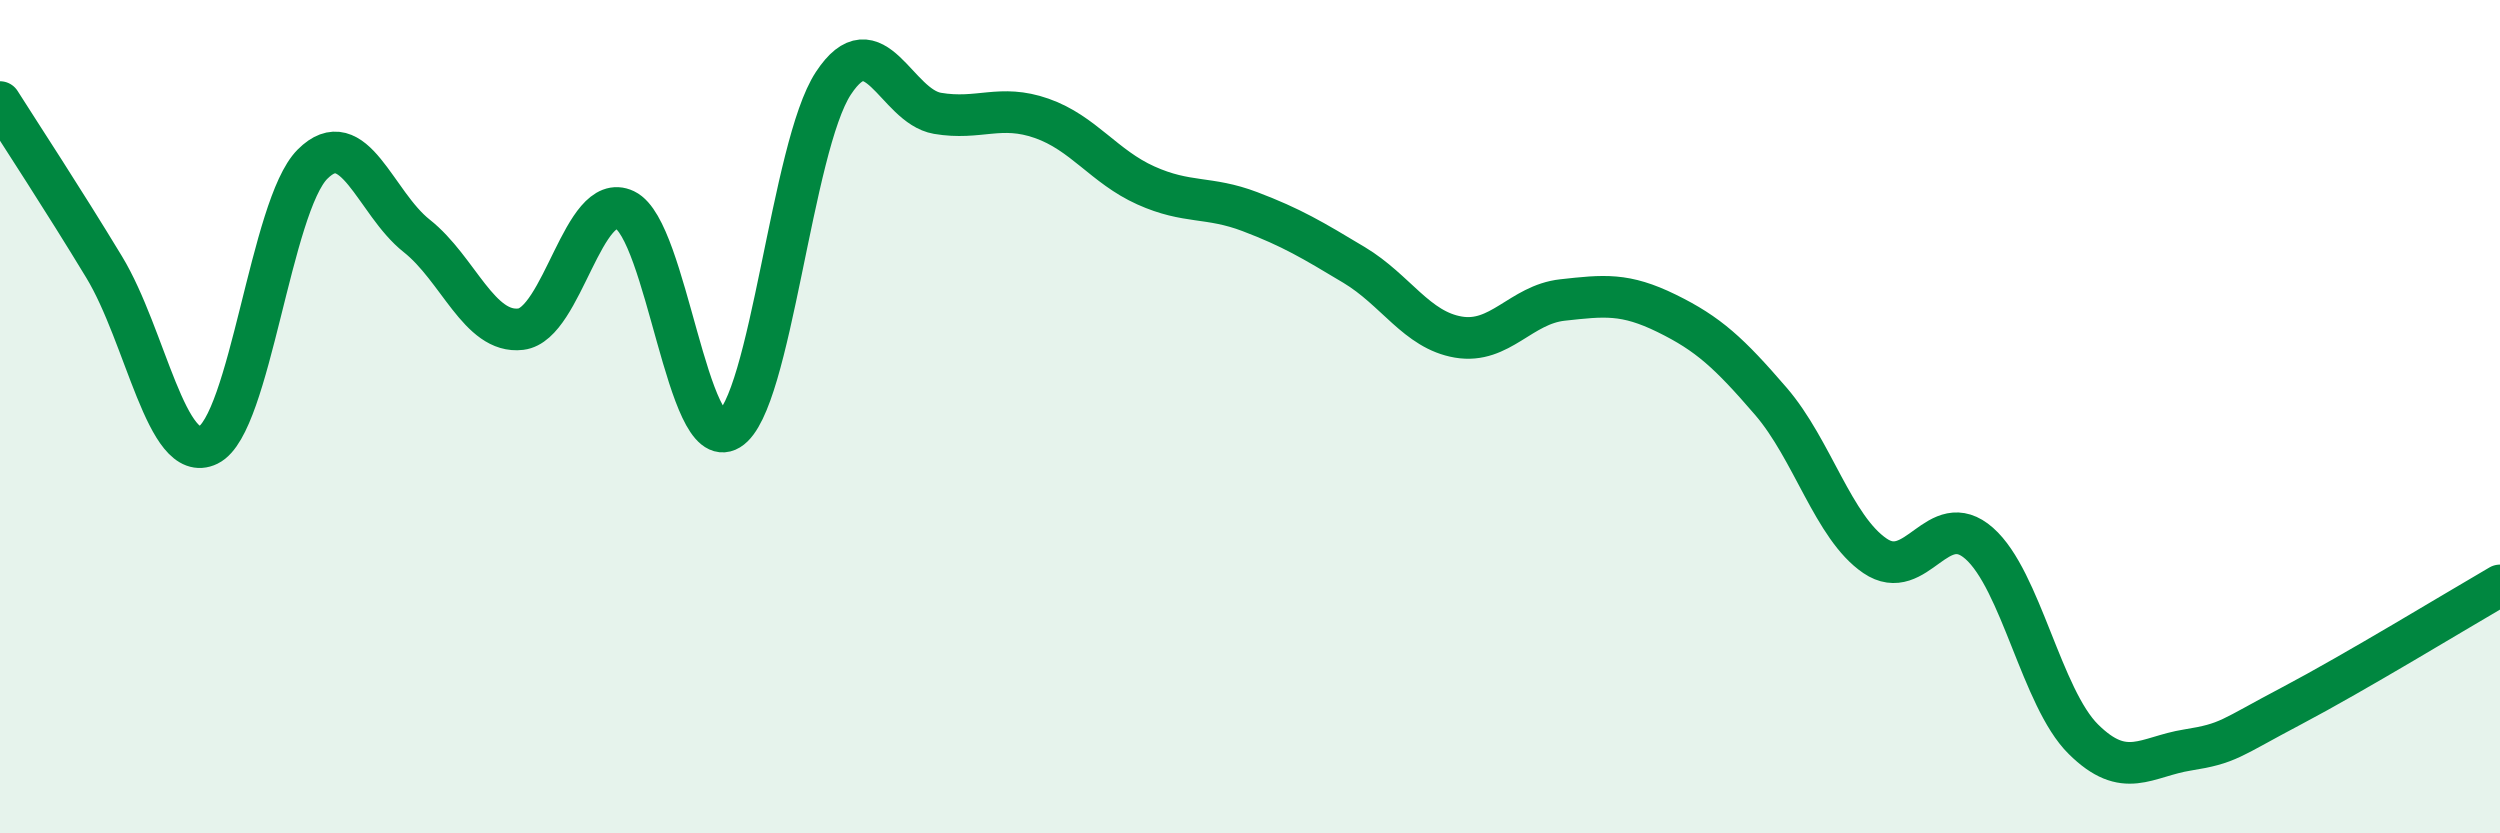
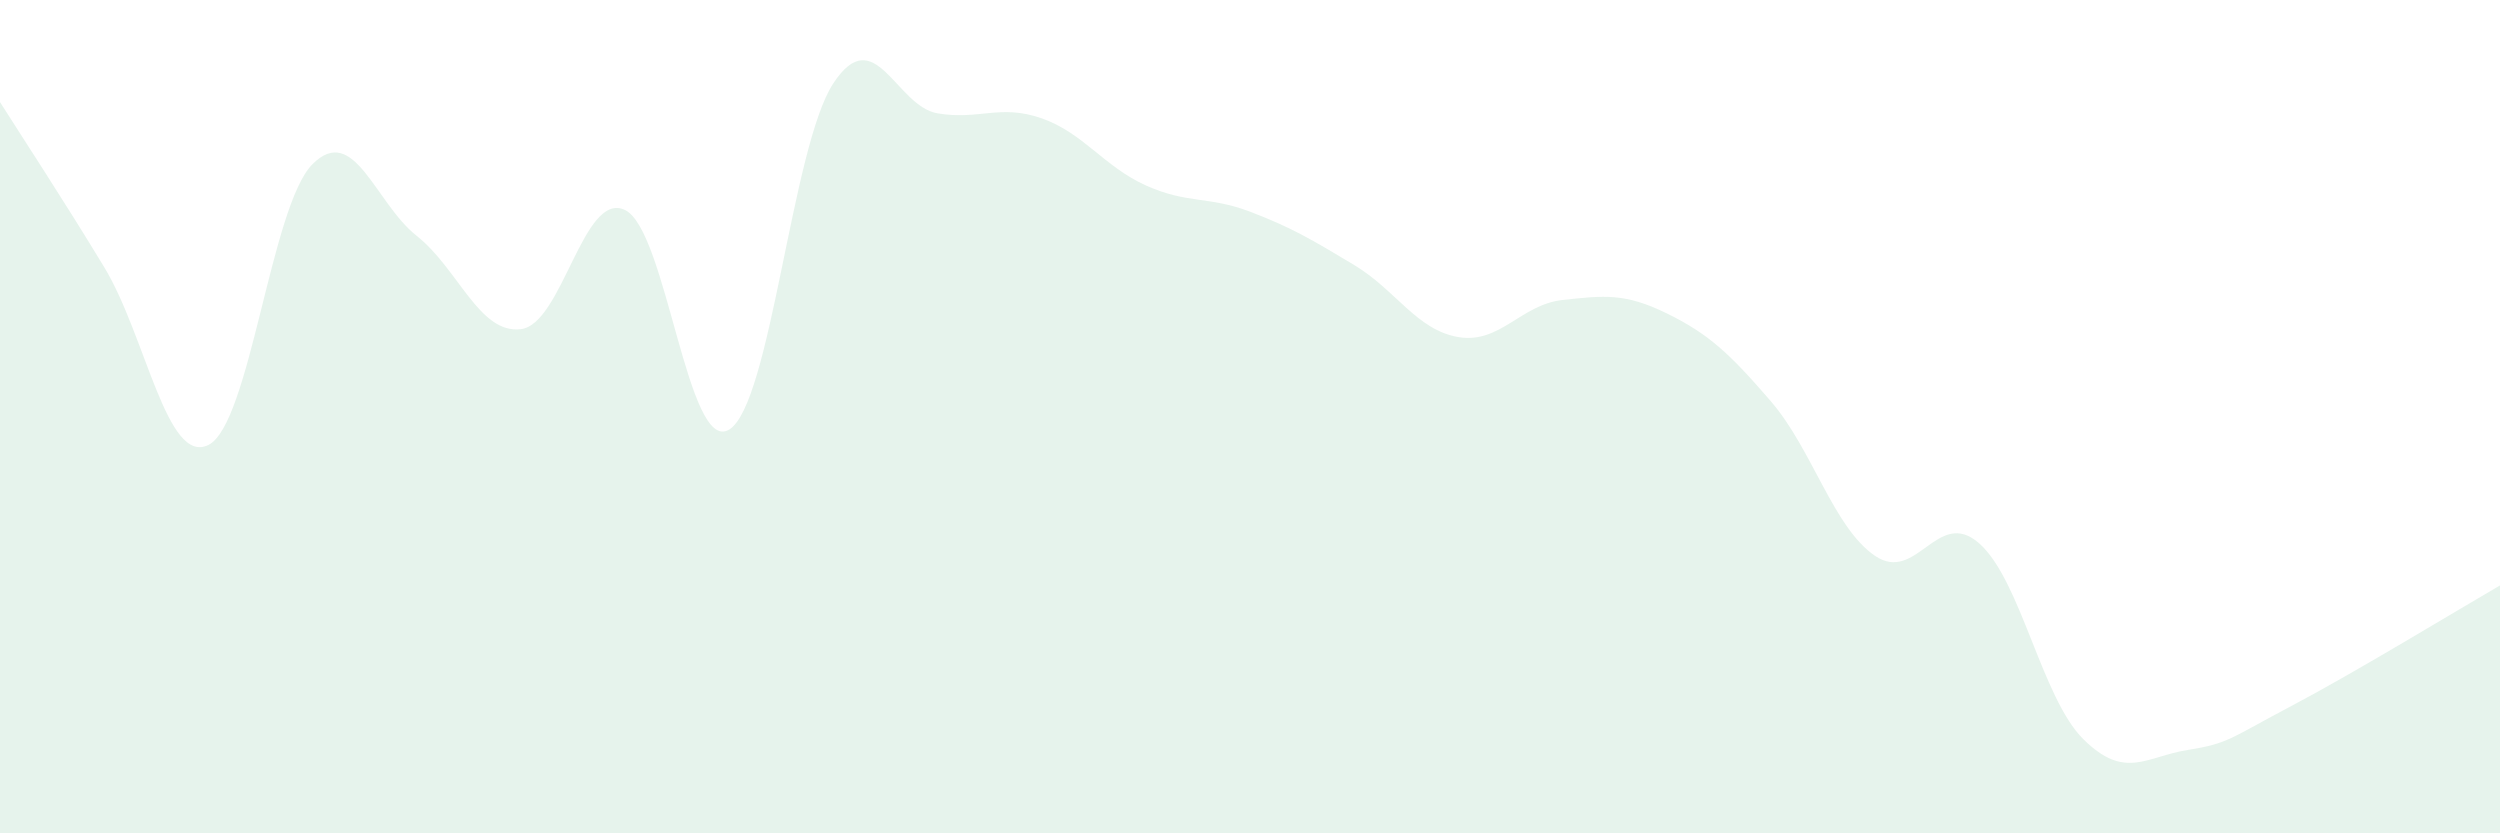
<svg xmlns="http://www.w3.org/2000/svg" width="60" height="20" viewBox="0 0 60 20">
  <path d="M 0,2.45 C 0.5,3.24 1.5,4.76 2.5,6.41 C 3.5,8.06 4,11.17 5,10.68 C 6,10.19 6.5,4.94 7.5,3.94 C 8.5,2.94 9,4.87 10,5.66 C 11,6.45 11.5,8.02 12.5,7.9 C 13.5,7.78 14,4.56 15,5.04 C 16,5.52 16.5,10.92 17.5,10.31 C 18.5,9.7 19,3.52 20,2 C 21,0.48 21.5,2.55 22.5,2.72 C 23.5,2.89 24,2.49 25,2.84 C 26,3.19 26.5,4 27.5,4.45 C 28.5,4.9 29,4.7 30,5.08 C 31,5.46 31.5,5.76 32.5,6.36 C 33.5,6.96 34,7.92 35,8.09 C 36,8.26 36.5,7.31 37.5,7.2 C 38.5,7.09 39,7.03 40,7.52 C 41,8.01 41.5,8.47 42.5,9.63 C 43.5,10.79 44,12.66 45,13.34 C 46,14.02 46.5,12.16 47.5,13.04 C 48.5,13.92 49,16.75 50,17.74 C 51,18.73 51.5,18.16 52.5,18 C 53.5,17.84 53.5,17.73 55,16.94 C 56.5,16.15 59,14.63 60,14.05L60 20L0 20Z" fill="#008740" opacity="0.1" stroke-linecap="round" stroke-linejoin="round" />
-   <path d="M 0,2.45 C 0.5,3.24 1.5,4.76 2.5,6.41 C 3.5,8.06 4,11.17 5,10.68 C 6,10.19 6.5,4.94 7.5,3.94 C 8.5,2.94 9,4.87 10,5.66 C 11,6.45 11.5,8.02 12.5,7.9 C 13.5,7.78 14,4.56 15,5.04 C 16,5.52 16.5,10.92 17.5,10.31 C 18.5,9.7 19,3.52 20,2 C 21,0.48 21.5,2.55 22.5,2.72 C 23.5,2.89 24,2.49 25,2.84 C 26,3.19 26.5,4 27.5,4.45 C 28.5,4.9 29,4.7 30,5.08 C 31,5.46 31.5,5.76 32.5,6.36 C 33.5,6.96 34,7.92 35,8.09 C 36,8.26 36.5,7.31 37.5,7.2 C 38.5,7.09 39,7.03 40,7.52 C 41,8.01 41.5,8.47 42.5,9.63 C 43.5,10.79 44,12.66 45,13.34 C 46,14.02 46.5,12.16 47.5,13.04 C 48.5,13.92 49,16.75 50,17.74 C 51,18.73 51.5,18.16 52.5,18 C 53.5,17.84 53.5,17.73 55,16.94 C 56.5,16.15 59,14.63 60,14.05" stroke="#008740" stroke-width="1" fill="none" stroke-linecap="round" stroke-linejoin="round" />
</svg>